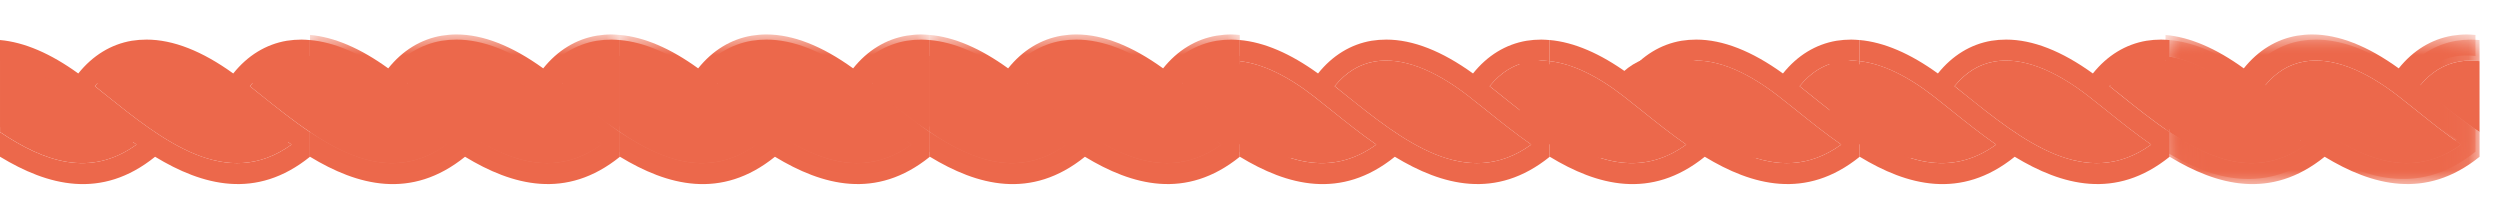
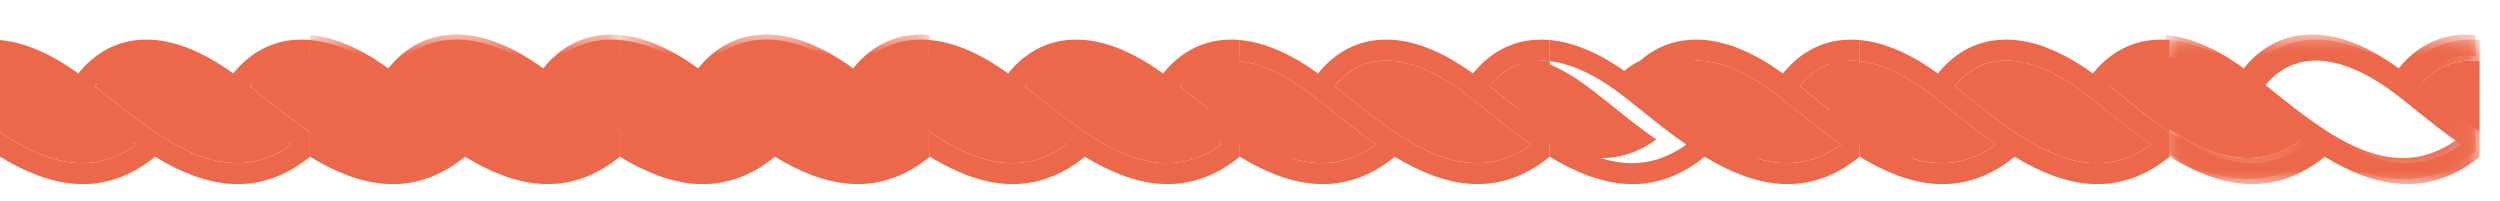
<svg xmlns="http://www.w3.org/2000/svg" xmlns:xlink="http://www.w3.org/1999/xlink" width="87px" height="7px" viewBox="0 0 87 7" version="1.1">
  <title>CORDE ORANGE</title>
  <defs>
-     <polygon id="path-1" points="0.16 0.793 10.944 0.793 10.944 5.823 0.16 5.823" />
    <polygon id="path-3" points="0.172 0.793 10.958 0.793 10.958 5.823 0.172 5.823" />
    <polygon id="path-5" points="0.189 0.793 10.973 0.793 10.973 5.823 0.189 5.823" />
    <polygon id="path-7" points="0.96 0.793 11.746 0.793 11.746 5.823 0.96 5.823" />
    <polygon id="path-9" points="0.102 0.971 10.888 0.971 10.888 6 0.102 6" />
  </defs>
  <g id="Page-1" stroke="none" stroke-width="1" fill="none" fill-rule="evenodd">
    <g id="A-PROPOS" transform="translate(-470, -642)">
      <g id="MOT-DU-PRESIDENT" transform="translate(378, 620)">
        <g id="CORDE-ORANGE" transform="translate(92, 22)">
          <g id="Group-3" transform="translate(32.2, 0.407)">
            <mask id="mask-2" fill="white">
              <use xlink:href="#path-1" />
            </mask>
            <g id="Clip-2" />
            <path d="M8.745,3.257 L8.129,2.768 C6.915,1.82 5.784,1.401 4.865,1.553 C4.318,1.644 3.848,1.934 3.46,2.414 L3.806,2.688 C5.794,4.284 8.033,6.082 10.304,4.446 C9.749,4.062 9.226,3.642 8.745,3.257 M10.653,0.792 C10.749,0.792 10.846,0.802 10.944,0.81 L10.944,1.542 C10.707,1.515 10.476,1.517 10.258,1.553 C9.712,1.644 9.24,1.934 8.854,2.414 L9.198,2.688 C9.762,3.14 10.346,3.61 10.944,4.012 L10.944,4.872 C9.07,6.383 7.199,5.868 5.555,4.87 C3.678,6.384 1.806,5.87 0.161,4.87 L0.16,4.872 L0.16,4.012 C1.673,5.027 3.284,5.618 4.91,4.446 C4.356,4.062 3.833,3.642 3.352,3.257 L2.735,2.768 C1.808,2.044 0.93,1.631 0.16,1.542 L0.16,0.809 C1.002,0.882 1.914,1.272 2.883,1.972 C3.383,1.348 4.02,0.956 4.745,0.834 C4.914,0.808 5.085,0.792 5.259,0.792 C6.183,0.792 7.194,1.191 8.276,1.972 C8.776,1.348 9.414,0.956 10.139,0.834 C10.308,0.808 10.479,0.792 10.653,0.792" id="Fill-1" fill="#EC684B" mask="url(#mask-2)" />
          </g>
          <path d="M42.458,1.96 C41.911,2.051 41.439,2.341 41.054,2.821 L41.399,3.095 C41.961,3.548 42.546,4.017 43.145,4.419 L43.145,1.949 C42.906,1.922 42.677,1.924 42.458,1.96" id="Fill-4" fill="#EC684B" />
          <path d="M40.329,3.174 C39.113,2.226 37.984,1.807 37.065,1.96 C36.518,2.051 36.047,2.341 35.66,2.82 L36.004,3.096 C37.994,4.692 40.234,6.489 42.503,4.853 C41.949,4.469 41.427,4.049 40.944,3.664 L40.329,3.174 Z" id="Fill-6" fill="#EC684B" />
          <path d="M37.11,4.854 C36.557,4.47 36.035,4.05 35.552,3.663 L34.935,3.175 C34.008,2.451 33.132,2.037 32.36,1.95 L32.36,4.419 C33.873,5.433 35.484,6.025 37.11,4.854" id="Fill-8" fill="#EC684B" />
          <g id="Group-12" transform="translate(21.4, 0.407)">
            <mask id="mask-4" fill="white">
              <use xlink:href="#path-3" />
            </mask>
            <g id="Clip-11" />
            <path d="M8.758,3.257 L8.143,2.768 C6.927,1.82 5.798,1.401 4.879,1.553 C4.331,1.644 3.861,1.934 3.473,2.414 L3.818,2.688 C5.807,4.284 8.048,6.082 10.317,4.446 C9.764,4.062 9.239,3.642 8.758,3.257 M10.666,0.792 C10.762,0.792 10.861,0.802 10.958,0.81 L10.958,1.542 C10.719,1.515 10.49,1.517 10.273,1.553 C9.724,1.644 9.254,1.934 8.867,2.414 L9.212,2.688 C9.776,3.14 10.359,3.61 10.958,4.012 L10.958,4.872 C9.083,6.383 7.213,5.868 5.569,4.87 C3.693,6.384 1.821,5.87 0.176,4.87 L0.172,4.872 L0.172,4.012 C1.687,5.027 3.297,5.618 4.922,4.446 C4.37,4.062 3.847,3.642 3.364,3.257 L2.75,2.768 C1.822,2.044 0.945,1.631 0.172,1.542 L0.172,0.809 C1.016,0.882 1.929,1.272 2.896,1.972 C3.397,1.348 4.034,0.956 4.759,0.834 C4.928,0.808 5.098,0.792 5.272,0.792 C6.197,0.792 7.208,1.191 8.289,1.972 C8.789,1.348 9.428,0.956 10.154,0.834 C10.321,0.808 10.492,0.792 10.666,0.792" id="Fill-10" fill="#EC684B" mask="url(#mask-4)" />
          </g>
          <path d="M31.673,1.96 C31.125,2.051 30.655,2.341 30.268,2.821 L30.613,3.095 C31.177,3.548 31.761,4.017 32.36,4.419 L32.36,1.949 C32.12,1.922 31.891,1.924 31.673,1.96" id="Fill-13" fill="#EC684B" />
          <path d="M29.543,3.174 C28.326,2.226 27.199,1.807 26.279,1.96 C25.732,2.051 25.261,2.341 24.875,2.82 L25.218,3.096 C27.207,4.692 29.447,6.489 31.717,4.853 C31.164,4.469 30.64,4.049 30.159,3.664 L29.543,3.174 Z" id="Fill-15" fill="#EC684B" />
          <path d="M26.323,4.854 C25.77,4.47 25.248,4.05 24.766,3.663 L24.149,3.175 C23.222,2.451 22.346,2.037 21.574,1.95 L21.574,4.419 C23.087,5.433 24.698,6.025 26.323,4.854" id="Fill-17" fill="#EC684B" />
          <g id="Group-21" transform="translate(10.6, 0.407)">
            <mask id="mask-6" fill="white">
              <use xlink:href="#path-5" />
            </mask>
            <g id="Clip-20" />
            <path d="M8.773,3.257 L8.158,2.768 C6.943,1.82 5.813,1.401 4.894,1.553 C4.347,1.644 3.876,1.934 3.489,2.414 L3.834,2.688 C5.824,4.284 8.062,6.082 10.332,4.446 C9.778,4.062 9.255,3.642 8.773,3.257 M10.681,0.792 C10.777,0.792 10.875,0.802 10.973,0.81 L10.973,1.542 C10.735,1.515 10.505,1.517 10.287,1.553 C9.741,1.644 9.27,1.934 8.883,2.414 L9.227,2.688 C9.791,3.14 10.374,3.61 10.973,4.012 L10.973,4.872 C9.099,6.383 7.228,5.868 5.584,4.87 C3.707,6.384 1.835,5.87 0.19,4.87 L0.189,4.872 L0.189,4.012 C1.702,5.027 3.313,5.618 4.938,4.446 C4.385,4.062 3.862,3.642 3.379,3.257 L2.764,2.768 C1.836,2.044 0.96,1.631 0.189,1.542 L0.189,0.809 C1.031,0.882 1.943,1.272 2.911,1.972 C3.411,1.348 4.049,0.956 4.774,0.834 C4.943,0.808 5.113,0.792 5.287,0.792 C6.211,0.792 7.223,1.191 8.304,1.972 C8.805,1.348 9.443,0.956 10.168,0.834 C10.336,0.808 10.507,0.792 10.681,0.792" id="Fill-19" fill="#EC684B" mask="url(#mask-6)" />
          </g>
          <path d="M20.887,1.96 C20.34,2.051 19.869,2.341 19.483,2.821 L19.827,3.095 C20.39,3.548 20.974,4.017 21.573,4.419 L21.573,1.949 C21.334,1.922 21.105,1.924 20.887,1.96" id="Fill-22" fill="#EC684B" />
          <path d="M18.758,3.174 C17.542,2.226 16.413,1.807 15.494,1.96 C14.946,2.051 14.476,2.341 14.088,2.82 L14.433,3.096 C16.422,4.692 18.662,6.489 20.932,4.853 C20.378,4.469 19.856,4.049 19.373,3.664 L18.758,3.174 Z" id="Fill-24" fill="#EC684B" />
          <path d="M15.538,4.854 C14.985,4.47 14.462,4.05 13.98,3.663 L13.364,3.175 C12.436,2.451 11.56,2.037 10.789,1.95 L10.789,4.419 C12.302,5.433 13.914,6.025 15.538,4.854" id="Fill-26" fill="#EC684B" />
          <path d="M8.587,3.664 L7.971,3.175 C6.757,2.227 5.626,1.808 4.707,1.96 C4.16,2.051 3.69,2.341 3.302,2.821 L3.646,3.095 C5.636,4.691 7.876,6.489 10.146,4.853 C9.591,4.469 9.068,4.049 8.587,3.664" id="Fill-28" fill="#EC684B" />
          <path d="M10.101,1.96 C9.554,2.051 9.083,2.341 8.697,2.821 L9.04,3.095 C9.604,3.548 10.188,4.017 10.788,4.419 L10.788,1.949 C10.547,1.922 10.318,1.924 10.101,1.96" id="Fill-30" fill="#EC684B" />
-           <path d="M7.972,3.174 C6.756,2.226 5.628,1.807 4.708,1.96 C4.16,2.051 3.69,2.341 3.304,2.82 L3.647,3.096 C5.635,4.692 7.876,6.489 10.146,4.853 C9.592,4.469 9.068,4.049 8.587,3.664 L7.972,3.174 Z" id="Fill-32" fill="#EC684B" />
          <path d="M4.752,4.854 C4.199,4.47 3.675,4.05 3.193,3.663 L2.577,3.175 C1.651,2.451 0.775,2.037 0.002,1.95 L0.002,4.419 C1.515,5.433 3.126,6.025 4.752,4.854" id="Fill-34" fill="#EC684B" />
          <g id="Group-38" transform="translate(74.4, 0.407)">
            <mask id="mask-8" fill="white">
              <use xlink:href="#path-7" />
            </mask>
            <g id="Clip-37" />
            <path d="M9.546,3.257 L8.93,2.768 C7.714,1.82 6.586,1.401 5.667,1.553 C5.12,1.644 4.648,1.934 4.262,2.414 L4.606,2.688 C6.595,4.284 8.834,6.082 11.104,4.446 C10.55,4.062 10.027,3.642 9.546,3.257 M11.454,0.792 C11.55,0.792 11.647,0.802 11.746,0.81 L11.746,1.542 C11.506,1.515 11.277,1.517 11.06,1.553 C10.513,1.644 10.041,1.934 9.656,2.414 L9.999,2.688 C10.563,3.14 11.146,3.61 11.746,4.012 L11.746,4.872 C9.871,6.383 8,5.868 6.356,4.87 C4.479,6.384 2.607,5.87 0.962,4.87 L0.96,4.872 L0.96,4.012 C2.474,5.027 4.086,5.618 5.71,4.446 C5.157,4.062 4.634,3.642 4.152,3.257 L3.536,2.768 C2.608,2.044 1.732,1.631 0.96,1.542 L0.96,0.809 C1.803,0.882 2.715,1.272 3.684,1.972 C4.184,1.348 4.821,0.956 5.546,0.834 C5.715,0.808 5.886,0.792 6.06,0.792 C6.984,0.792 7.995,1.191 9.076,1.972 C9.577,1.348 10.215,0.956 10.94,0.834 C11.109,0.808 11.28,0.792 11.454,0.792" id="Fill-36" fill="#EC684B" mask="url(#mask-8)" />
          </g>
          <path d="M80.111,4.854 C79.557,4.47 79.034,4.05 78.552,3.663 L77.936,3.175 C77.009,2.451 76.133,2.037 75.36,1.95 L75.36,4.419 C76.874,5.433 78.486,6.025 80.111,4.854" id="Fill-39" fill="#EC684B" />
          <path d="M74.673,1.96 C74.126,2.051 73.655,2.341 73.268,2.821 L73.613,3.095 C74.176,3.548 74.761,4.017 75.359,4.419 L75.359,1.949 C75.119,1.922 74.89,1.924 74.673,1.96" id="Fill-41" fill="#EC684B" />
          <path d="M68.422,4.854 C67.868,4.47 67.345,4.05 66.863,3.663 L66.247,3.175 C65.32,2.451 64.444,2.037 63.672,1.95 L63.672,4.419 C65.185,5.433 66.797,6.025 68.422,4.854" id="Fill-43" fill="#EC684B" />
          <path d="M60.855,3.174 C59.64,2.226 58.511,1.807 57.592,1.96 C57.044,2.051 56.573,2.341 56.187,2.82 L56.53,3.096 C58.521,4.692 60.759,6.489 63.03,4.853 C62.476,4.469 61.954,4.049 61.472,3.664 L60.855,3.174 Z" id="Fill-45" fill="#EC684B" />
          <path d="M57.636,4.854 C57.083,4.47 56.56,4.05 56.077,3.663 L55.462,3.175 C54.534,2.451 53.658,2.037 52.887,1.95 L52.887,4.419 C54.399,5.433 56.01,6.025 57.636,4.854" id="Fill-47" fill="#EC684B" />
          <path d="M46.85,4.854 C46.297,4.47 45.774,4.05 45.291,3.663 L44.676,3.175 C43.748,2.451 42.872,2.037 42.101,1.95 L42.101,4.419 C43.614,5.433 45.224,6.025 46.85,4.854" id="Fill-49" fill="#EC684B" />
          <path d="M40.944,3.841 L40.329,3.353 C39.114,2.405 37.984,1.985 37.065,2.138 C36.517,2.228 36.047,2.519 35.659,2.999 L36.005,3.274 C37.993,4.868 40.233,6.666 42.503,5.032 C41.949,4.648 41.425,4.228 40.944,3.841 M42.852,1.378 C42.948,1.378 43.045,1.387 43.144,1.394 L43.144,2.128 C42.906,2.1 42.676,2.102 42.457,2.138 C41.911,2.228 41.44,2.519 41.053,2.999 L41.398,3.274 C41.962,3.725 42.545,4.194 43.144,4.596 L43.144,5.456 C41.269,6.967 39.399,6.452 37.755,5.455 C35.878,6.968 34.006,6.454 32.361,5.455 L32.359,5.456 L32.359,4.596 C33.873,5.612 35.483,6.203 37.109,5.032 C36.556,4.648 36.033,4.228 35.551,3.841 L34.935,3.353 C34.007,2.629 33.13,2.216 32.359,2.128 L32.359,1.393 C33.202,1.468 34.114,1.858 35.082,2.557 C35.583,1.932 36.22,1.541 36.945,1.418 C37.114,1.392 37.284,1.378 37.458,1.378 C38.382,1.378 39.394,1.776 40.475,2.557 C40.975,1.932 41.614,1.541 42.339,1.418 C42.508,1.392 42.678,1.378 42.852,1.378" id="Fill-51" fill="#EC684B" />
          <path d="M42.458,2.138 C41.91,2.228 41.439,2.519 41.054,2.999 L41.398,3.274 C41.961,3.726 42.545,4.194 43.144,4.596 L43.144,2.128 C42.905,2.1 42.676,2.102 42.458,2.138" id="Fill-53" fill="#EC684B" />
          <path d="M40.328,3.352 C39.113,2.404 37.983,1.984 37.064,2.138 C36.517,2.228 36.047,2.52 35.659,2.998 L36.003,3.274 C37.993,4.869 40.233,6.667 42.503,5.031 C41.948,4.647 41.426,4.227 40.944,3.841 L40.328,3.352 Z" id="Fill-55" fill="#EC684B" />
          <path d="M37.109,5.032 C36.556,4.648 36.034,4.228 35.552,3.841 L34.935,3.353 C34.007,2.629 33.131,2.215 32.36,2.128 L32.36,4.596 C33.873,5.611 35.483,6.203 37.109,5.032" id="Fill-57" fill="#EC684B" />
          <path d="M30.158,3.841 L29.542,3.353 C28.326,2.405 27.197,1.985 26.278,2.138 C25.731,2.228 25.26,2.519 24.873,2.999 L25.217,3.274 C27.207,4.868 29.447,6.666 31.716,5.032 C31.163,4.648 30.639,4.228 30.158,3.841 M32.066,1.378 C32.162,1.378 32.26,1.387 32.357,1.394 L32.357,2.128 C32.118,2.1 31.889,2.102 31.672,2.138 C31.124,2.228 30.653,2.519 30.267,2.999 L30.611,3.274 C31.175,3.725 31.758,4.194 32.357,4.596 L32.357,5.456 C30.483,6.967 28.612,6.452 26.968,5.455 C25.092,6.968 23.22,6.454 21.575,5.455 L21.572,5.456 L21.572,4.596 C23.086,5.612 24.696,6.203 26.321,5.032 C25.769,4.648 25.246,4.228 24.764,3.841 L24.149,3.353 C23.222,2.629 22.344,2.216 21.572,2.128 L21.572,1.393 C22.415,1.468 23.328,1.858 24.296,2.557 C24.796,1.932 25.433,1.541 26.158,1.418 C26.327,1.392 26.498,1.378 26.672,1.378 C27.597,1.378 28.607,1.776 29.688,2.557 C30.189,1.932 30.827,1.541 31.553,1.418 C31.72,1.392 31.892,1.378 32.066,1.378" id="Fill-59" fill="#EC684B" />
          <path d="M31.673,2.138 C31.124,2.228 30.654,2.519 30.268,2.999 L30.612,3.274 C31.176,3.726 31.76,4.194 32.359,4.596 L32.359,2.128 C32.119,2.1 31.89,2.102 31.673,2.138" id="Fill-61" fill="#EC684B" />
          <path d="M29.542,3.352 C28.326,2.404 27.199,1.984 26.278,2.138 C25.731,2.228 25.261,2.52 24.874,2.998 L25.218,3.274 C27.206,4.869 29.446,6.667 31.717,5.031 C31.164,4.647 30.639,4.227 30.158,3.841 L29.542,3.352 Z" id="Fill-63" fill="#EC684B" />
          <path d="M26.323,5.032 C25.769,4.648 25.247,4.228 24.765,3.841 L24.148,3.353 C23.222,2.629 22.346,2.215 21.573,2.128 L21.573,4.596 C23.086,5.611 24.698,6.203 26.323,5.032" id="Fill-65" fill="#EC684B" />
          <path d="M19.373,3.841 L18.757,3.353 C17.543,2.405 16.412,1.985 15.493,2.138 C14.946,2.228 14.474,2.519 14.088,2.999 L14.434,3.274 C16.423,4.868 18.661,6.666 20.932,5.032 C20.377,4.648 19.854,4.228 19.373,3.841 M21.281,1.378 C21.377,1.378 21.474,1.387 21.572,1.394 L21.572,2.128 C21.335,2.1 21.104,2.102 20.886,2.138 C20.34,2.228 19.87,2.519 19.482,2.999 L19.826,3.274 C20.39,3.725 20.974,4.194 21.572,4.596 L21.572,5.456 C19.698,6.967 17.827,6.452 16.183,5.455 C14.306,6.968 12.434,6.454 10.789,5.455 L10.788,5.456 L10.788,4.596 C12.301,5.612 13.913,6.203 15.538,5.032 C14.984,4.648 14.461,4.228 13.979,3.841 L13.363,3.353 C12.436,2.629 11.56,2.216 10.788,2.128 L10.788,1.393 C11.63,1.468 12.542,1.858 13.511,2.557 C14.01,1.932 14.648,1.541 15.373,1.418 C15.542,1.392 15.713,1.378 15.887,1.378 C16.811,1.378 17.822,1.776 18.904,2.557 C19.404,1.932 20.042,1.541 20.767,1.418 C20.935,1.392 21.107,1.378 21.281,1.378" id="Fill-67" fill="#EC684B" />
          <path d="M20.886,2.138 C20.339,2.228 19.869,2.519 19.482,2.999 L19.827,3.274 C20.389,3.726 20.974,4.194 21.573,4.596 L21.573,2.128 C21.334,2.1 21.105,2.102 20.886,2.138" id="Fill-69" fill="#EC684B" />
          <path d="M18.757,3.352 C17.541,2.404 16.412,1.984 15.493,2.138 C14.946,2.228 14.475,2.52 14.088,2.998 L14.432,3.274 C16.422,4.869 18.661,6.667 20.931,5.031 C20.377,4.647 19.855,4.227 19.373,3.841 L18.757,3.352 Z" id="Fill-71" fill="#EC684B" />
          <path d="M15.538,5.032 C14.985,4.648 14.461,4.228 13.979,3.841 L13.363,3.353 C12.436,2.629 11.56,2.215 10.788,2.128 L10.788,4.596 C12.301,5.611 13.913,6.203 15.538,5.032" id="Fill-73" fill="#EC684B" />
          <path d="M10.1,2.138 C9.553,2.228 9.083,2.519 8.696,2.999 L9.039,3.274 C9.603,3.726 10.188,4.194 10.788,4.596 L10.788,2.128 C10.547,2.1 10.317,2.102 10.1,2.138" id="Fill-75" fill="#EC684B" />
          <path d="M7.971,3.352 C6.755,2.404 5.627,1.984 4.707,2.138 C4.16,2.228 3.689,2.52 3.303,2.998 L3.646,3.274 C5.635,4.869 7.875,6.667 10.145,5.031 C9.591,4.647 9.068,4.227 8.587,3.841 L7.971,3.352 Z" id="Fill-77" fill="#EC684B" />
          <path d="M4.751,5.032 C4.198,4.648 3.675,4.228 3.192,3.841 L2.577,3.353 C1.65,2.629 0.774,2.215 0.002,2.128 L0.002,4.596 C1.515,5.611 3.125,6.203 4.751,5.032" id="Fill-79" fill="#EC684B" />
          <g id="Group-83" transform="translate(75.4, 0.407)">
            <mask id="mask-10" fill="white">
              <use xlink:href="#path-9" />
            </mask>
            <g id="Clip-82" />
            <path d="M8.688,3.434 L8.072,2.946 C6.857,1.998 5.729,1.578 4.809,1.731 C4.262,1.821 3.791,2.112 3.404,2.592 L3.749,2.867 C5.737,4.461 7.977,6.259 10.247,4.625 C9.692,4.241 9.169,3.821 8.688,3.434 M10.596,0.971 C10.692,0.971 10.79,0.98 10.889,0.987 L10.889,1.721 C10.649,1.693 10.419,1.695 10.202,1.731 C9.655,1.821 9.183,2.112 8.798,2.592 L9.141,2.867 C9.705,3.318 10.289,3.787 10.889,4.189 L10.889,5.049 C9.013,6.56 7.142,6.045 5.498,5.048 C3.621,6.561 1.749,6.047 0.105,5.048 L0.102,5.049 L0.102,4.189 C1.616,5.205 3.228,5.796 4.853,4.625 C4.299,4.241 3.776,3.821 3.294,3.434 L2.678,2.946 C1.751,2.222 0.875,1.809 0.102,1.721 L0.102,0.986 C0.945,1.061 1.857,1.451 2.826,2.15 C3.326,1.525 3.963,1.134 4.688,1.011 C4.857,0.985 5.028,0.971 5.202,0.971 C6.126,0.971 7.137,1.369 8.219,2.15 C8.719,1.525 9.357,1.134 10.082,1.011 C10.251,0.985 10.422,0.971 10.596,0.971" id="Fill-81" fill="#EC684B" mask="url(#mask-10)" />
          </g>
          <path d="M85.601,2.138 C85.054,2.228 84.582,2.519 84.197,2.999 L84.542,3.274 C85.104,3.726 85.688,4.194 86.288,4.596 L86.288,2.128 C86.048,2.1 85.818,2.102 85.601,2.138" id="Fill-84" fill="#EC684B" />
-           <path d="M83.472,3.352 C82.256,2.404 81.128,1.984 80.209,2.138 C79.661,2.228 79.19,2.52 78.804,2.998 L79.147,3.274 C81.137,4.869 83.377,6.667 85.646,5.031 C85.092,4.647 84.57,4.227 84.088,3.841 L83.472,3.352 Z" id="Fill-86" fill="#EC684B" />
-           <path d="M80.253,5.032 C79.7,4.648 79.176,4.228 78.694,3.841 L78.078,3.353 C77.151,2.629 76.275,2.215 75.502,2.128 L75.502,4.596 C77.016,5.611 78.628,6.203 80.253,5.032" id="Fill-88" fill="#EC684B" />
          <path d="M73.301,3.841 L72.686,3.353 C71.47,2.405 70.341,1.985 69.422,2.138 C68.874,2.228 68.404,2.519 68.016,2.999 L68.362,3.274 C70.35,4.868 72.591,6.666 74.86,5.032 C74.307,4.648 73.784,4.228 73.301,3.841 M75.208,1.378 C75.304,1.378 75.404,1.387 75.501,1.394 L75.501,2.128 C75.262,2.1 75.033,2.102 74.816,2.138 C74.267,2.228 73.797,2.519 73.41,2.999 L73.755,3.274 C74.318,3.725 74.902,4.194 75.501,4.596 L75.501,5.456 C73.626,6.967 71.756,6.452 70.112,5.455 C68.235,6.968 66.364,6.454 64.719,5.455 L64.715,5.456 L64.715,4.596 C66.23,5.612 67.841,6.203 69.466,5.032 C68.913,4.648 68.39,4.228 67.907,3.841 L67.293,3.353 C66.364,2.629 65.489,2.216 64.715,2.128 L64.715,1.393 C65.559,1.468 66.472,1.858 67.439,2.557 C67.941,1.932 68.577,1.541 69.303,1.418 C69.471,1.392 69.641,1.378 69.815,1.378 C70.74,1.378 71.752,1.776 72.832,2.557 C73.332,1.932 73.971,1.541 74.697,1.418 C74.865,1.392 75.035,1.378 75.208,1.378" id="Fill-90" fill="#EC684B" />
          <path d="M74.815,2.138 C74.268,2.228 73.798,2.519 73.41,2.999 L73.757,3.274 C74.319,3.726 74.903,4.194 75.502,4.596 L75.502,2.128 C75.263,2.1 75.034,2.102 74.815,2.138" id="Fill-92" fill="#EC684B" />
          <path d="M72.687,3.352 C71.47,2.404 70.342,1.984 69.423,2.138 C68.875,2.228 68.406,2.52 68.018,2.998 L68.362,3.274 C70.352,4.869 72.591,6.667 74.862,5.031 C74.307,4.647 73.784,4.227 73.303,3.841 L72.687,3.352 Z" id="Fill-94" fill="#EC684B" />
          <path d="M69.466,5.032 C68.913,4.648 68.39,4.228 67.908,3.841 L67.292,3.353 C66.364,2.629 65.49,2.215 64.717,2.128 L64.717,4.596 C66.23,5.611 67.842,6.203 69.466,5.032" id="Fill-96" fill="#EC684B" />
          <path d="M64.03,2.138 C63.483,2.228 63.012,2.519 62.626,2.999 L62.97,3.274 C63.533,3.726 64.118,4.194 64.716,4.596 L64.716,2.128 C64.478,2.1 64.247,2.102 64.03,2.138" id="Fill-98" fill="#EC684B" />
          <path d="M61.9,3.352 C60.685,2.404 59.557,1.984 58.636,2.138 C58.089,2.228 57.619,2.52 57.231,2.998 L57.575,3.274 C59.565,4.869 61.804,6.667 64.075,5.031 C63.52,4.647 62.998,4.227 62.517,3.841 L61.9,3.352 Z" id="Fill-100" fill="#EC684B" />
-           <path d="M58.682,5.032 C58.128,4.648 57.605,4.228 57.123,3.841 L56.506,3.353 C55.578,2.629 54.702,2.215 53.932,2.128 L53.932,4.596 C55.444,5.611 57.056,6.203 58.682,5.032" id="Fill-102" fill="#EC684B" />
          <path d="M51.73,3.841 L51.114,3.353 C49.899,2.405 48.77,1.985 47.85,2.138 C47.303,2.228 46.833,2.519 46.445,2.999 L46.79,3.274 C48.779,4.868 51.02,6.666 53.288,5.032 C52.736,4.648 52.211,4.228 51.73,3.841 M53.638,1.378 C53.734,1.378 53.832,1.387 53.93,1.394 L53.93,2.128 C53.692,2.1 53.462,2.102 53.244,2.138 C52.697,2.228 52.226,2.519 51.839,2.999 L52.184,3.274 C52.748,3.725 53.331,4.194 53.93,4.596 L53.93,5.456 C52.055,6.967 50.184,6.452 48.54,5.455 C46.665,6.968 44.793,6.454 43.148,5.455 L43.144,5.456 L43.144,4.596 C44.658,5.612 46.269,6.203 47.895,5.032 C47.342,4.648 46.818,4.228 46.336,3.841 L45.722,3.353 C44.794,2.629 43.917,2.216 43.144,2.128 L43.144,1.393 C43.989,1.468 44.901,1.858 45.868,2.557 C46.368,1.932 47.006,1.541 47.73,1.418 C47.9,1.392 48.07,1.378 48.244,1.378 C49.169,1.378 50.18,1.776 51.261,2.557 C51.761,1.932 52.4,1.541 53.126,1.418 C53.292,1.392 53.463,1.378 53.638,1.378" id="Fill-104" fill="#EC684B" />
          <path d="M53.244,2.138 C52.697,2.228 52.225,2.519 51.839,2.999 L52.185,3.274 C52.747,3.726 53.332,4.194 53.931,4.596 L53.931,2.128 C53.692,2.1 53.461,2.102 53.244,2.138" id="Fill-106" fill="#EC684B" />
          <path d="M51.115,3.352 C49.898,2.404 48.771,1.984 47.851,2.138 C47.304,2.228 46.833,2.52 46.447,2.998 L46.79,3.274 C48.78,4.869 51.019,6.667 53.289,5.031 C52.736,4.647 52.212,4.227 51.73,3.841 L51.115,3.352 Z" id="Fill-108" fill="#EC684B" />
          <path d="M47.895,5.032 C47.342,4.648 46.819,4.228 46.336,3.841 L45.721,3.353 C44.794,2.629 43.918,2.215 43.146,2.128 L43.146,4.596 C44.659,5.611 46.269,6.203 47.895,5.032" id="Fill-110" fill="#EC684B" />
          <path d="M62.517,3.841 L61.9,3.353 C60.685,2.405 59.556,1.985 58.637,2.138 C58.09,2.228 57.619,2.519 57.232,2.999 L57.576,3.274 C59.566,4.868 61.805,6.666 64.075,5.032 C63.521,4.648 62.998,4.228 62.517,3.841 M64.423,1.378 C64.519,1.378 64.619,1.387 64.716,1.394 L64.716,2.128 C64.477,2.1 64.247,2.102 64.03,2.138 C63.483,2.228 63.012,2.519 62.626,2.999 L62.969,3.274 C63.533,3.725 64.117,4.194 64.716,4.596 L64.716,5.456 C62.842,6.967 60.97,6.452 59.326,5.455 C57.449,6.968 55.578,6.454 53.933,5.455 L53.931,5.456 L53.931,4.596 C55.444,5.612 57.055,6.203 58.681,5.032 C58.128,4.648 57.605,4.228 57.123,3.841 L56.506,3.353 C55.578,2.629 54.702,2.216 53.931,2.128 L53.931,1.393 C54.773,1.468 55.686,1.858 56.653,2.557 C57.154,1.932 57.792,1.541 58.517,1.418 C58.686,1.392 58.857,1.378 59.031,1.378 C59.955,1.378 60.966,1.776 62.047,2.557 C62.547,1.932 63.186,1.541 63.911,1.418 C64.08,1.392 64.251,1.378 64.423,1.378" id="Fill-112" fill="#EC684B" />
          <path d="M8.586,3.841 L7.971,3.353 C6.756,2.405 5.626,1.985 4.707,2.138 C4.159,2.228 3.689,2.519 3.301,2.999 L3.646,3.274 C5.635,4.868 7.876,6.666 10.145,5.032 C9.591,4.648 9.067,4.228 8.586,3.841 M10.494,1.378 C10.589,1.378 10.689,1.387 10.786,1.394 L10.786,2.128 C10.547,2.1 10.318,2.102 10.101,2.138 C9.552,2.228 9.082,2.519 8.695,2.999 L9.04,3.274 C9.604,3.725 10.187,4.194 10.786,4.596 L10.786,5.456 C8.911,6.967 7.041,6.452 5.397,5.455 C3.521,6.968 1.649,6.454 0.004,5.455 L0,5.456 L0,4.596 C1.515,5.612 3.125,6.203 4.751,5.032 C4.198,4.648 3.675,4.228 3.192,3.841 L2.578,3.353 C1.65,2.629 0.773,2.216 0,2.128 L0,1.393 C0.844,1.468 1.757,1.858 2.724,2.557 C3.225,1.932 3.862,1.541 4.587,1.418 C4.756,1.392 4.926,1.378 5.1,1.378 C6.024,1.378 7.036,1.776 8.117,2.557 C8.617,1.932 9.256,1.541 9.981,1.418 C10.15,1.392 10.32,1.378 10.494,1.378" id="Fill-114" fill="#EC684B" />
        </g>
      </g>
    </g>
  </g>
</svg>